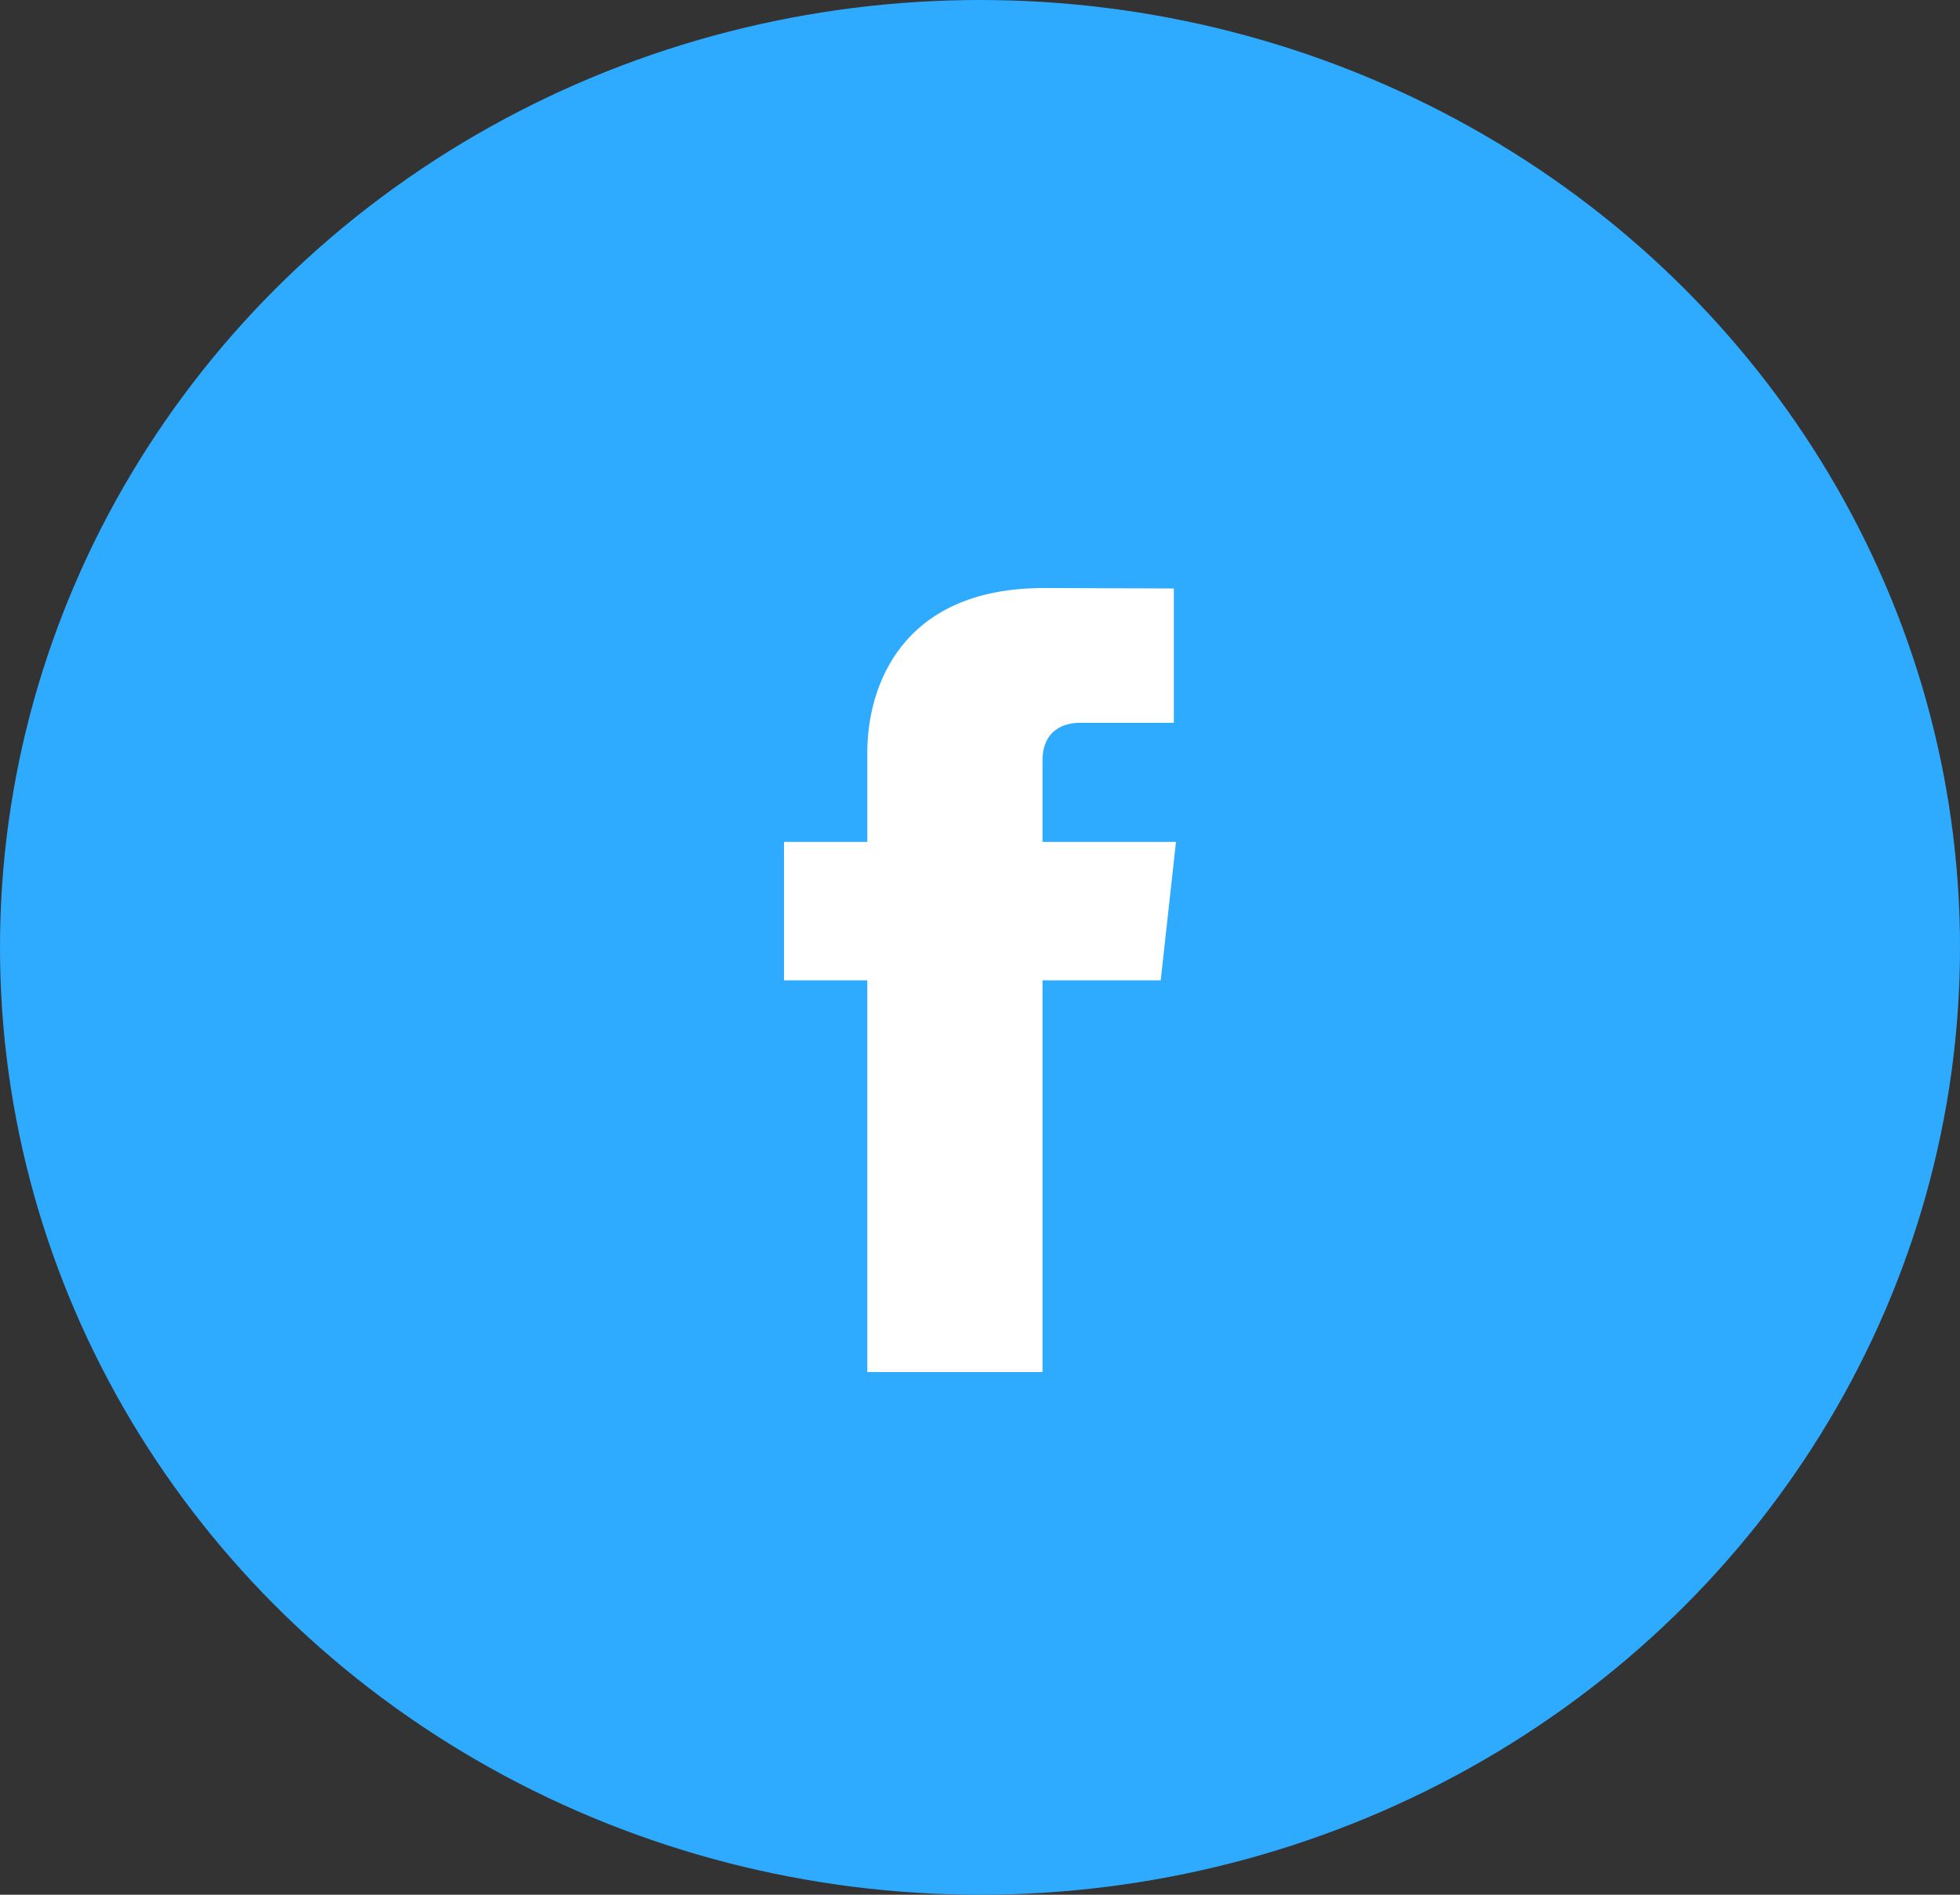
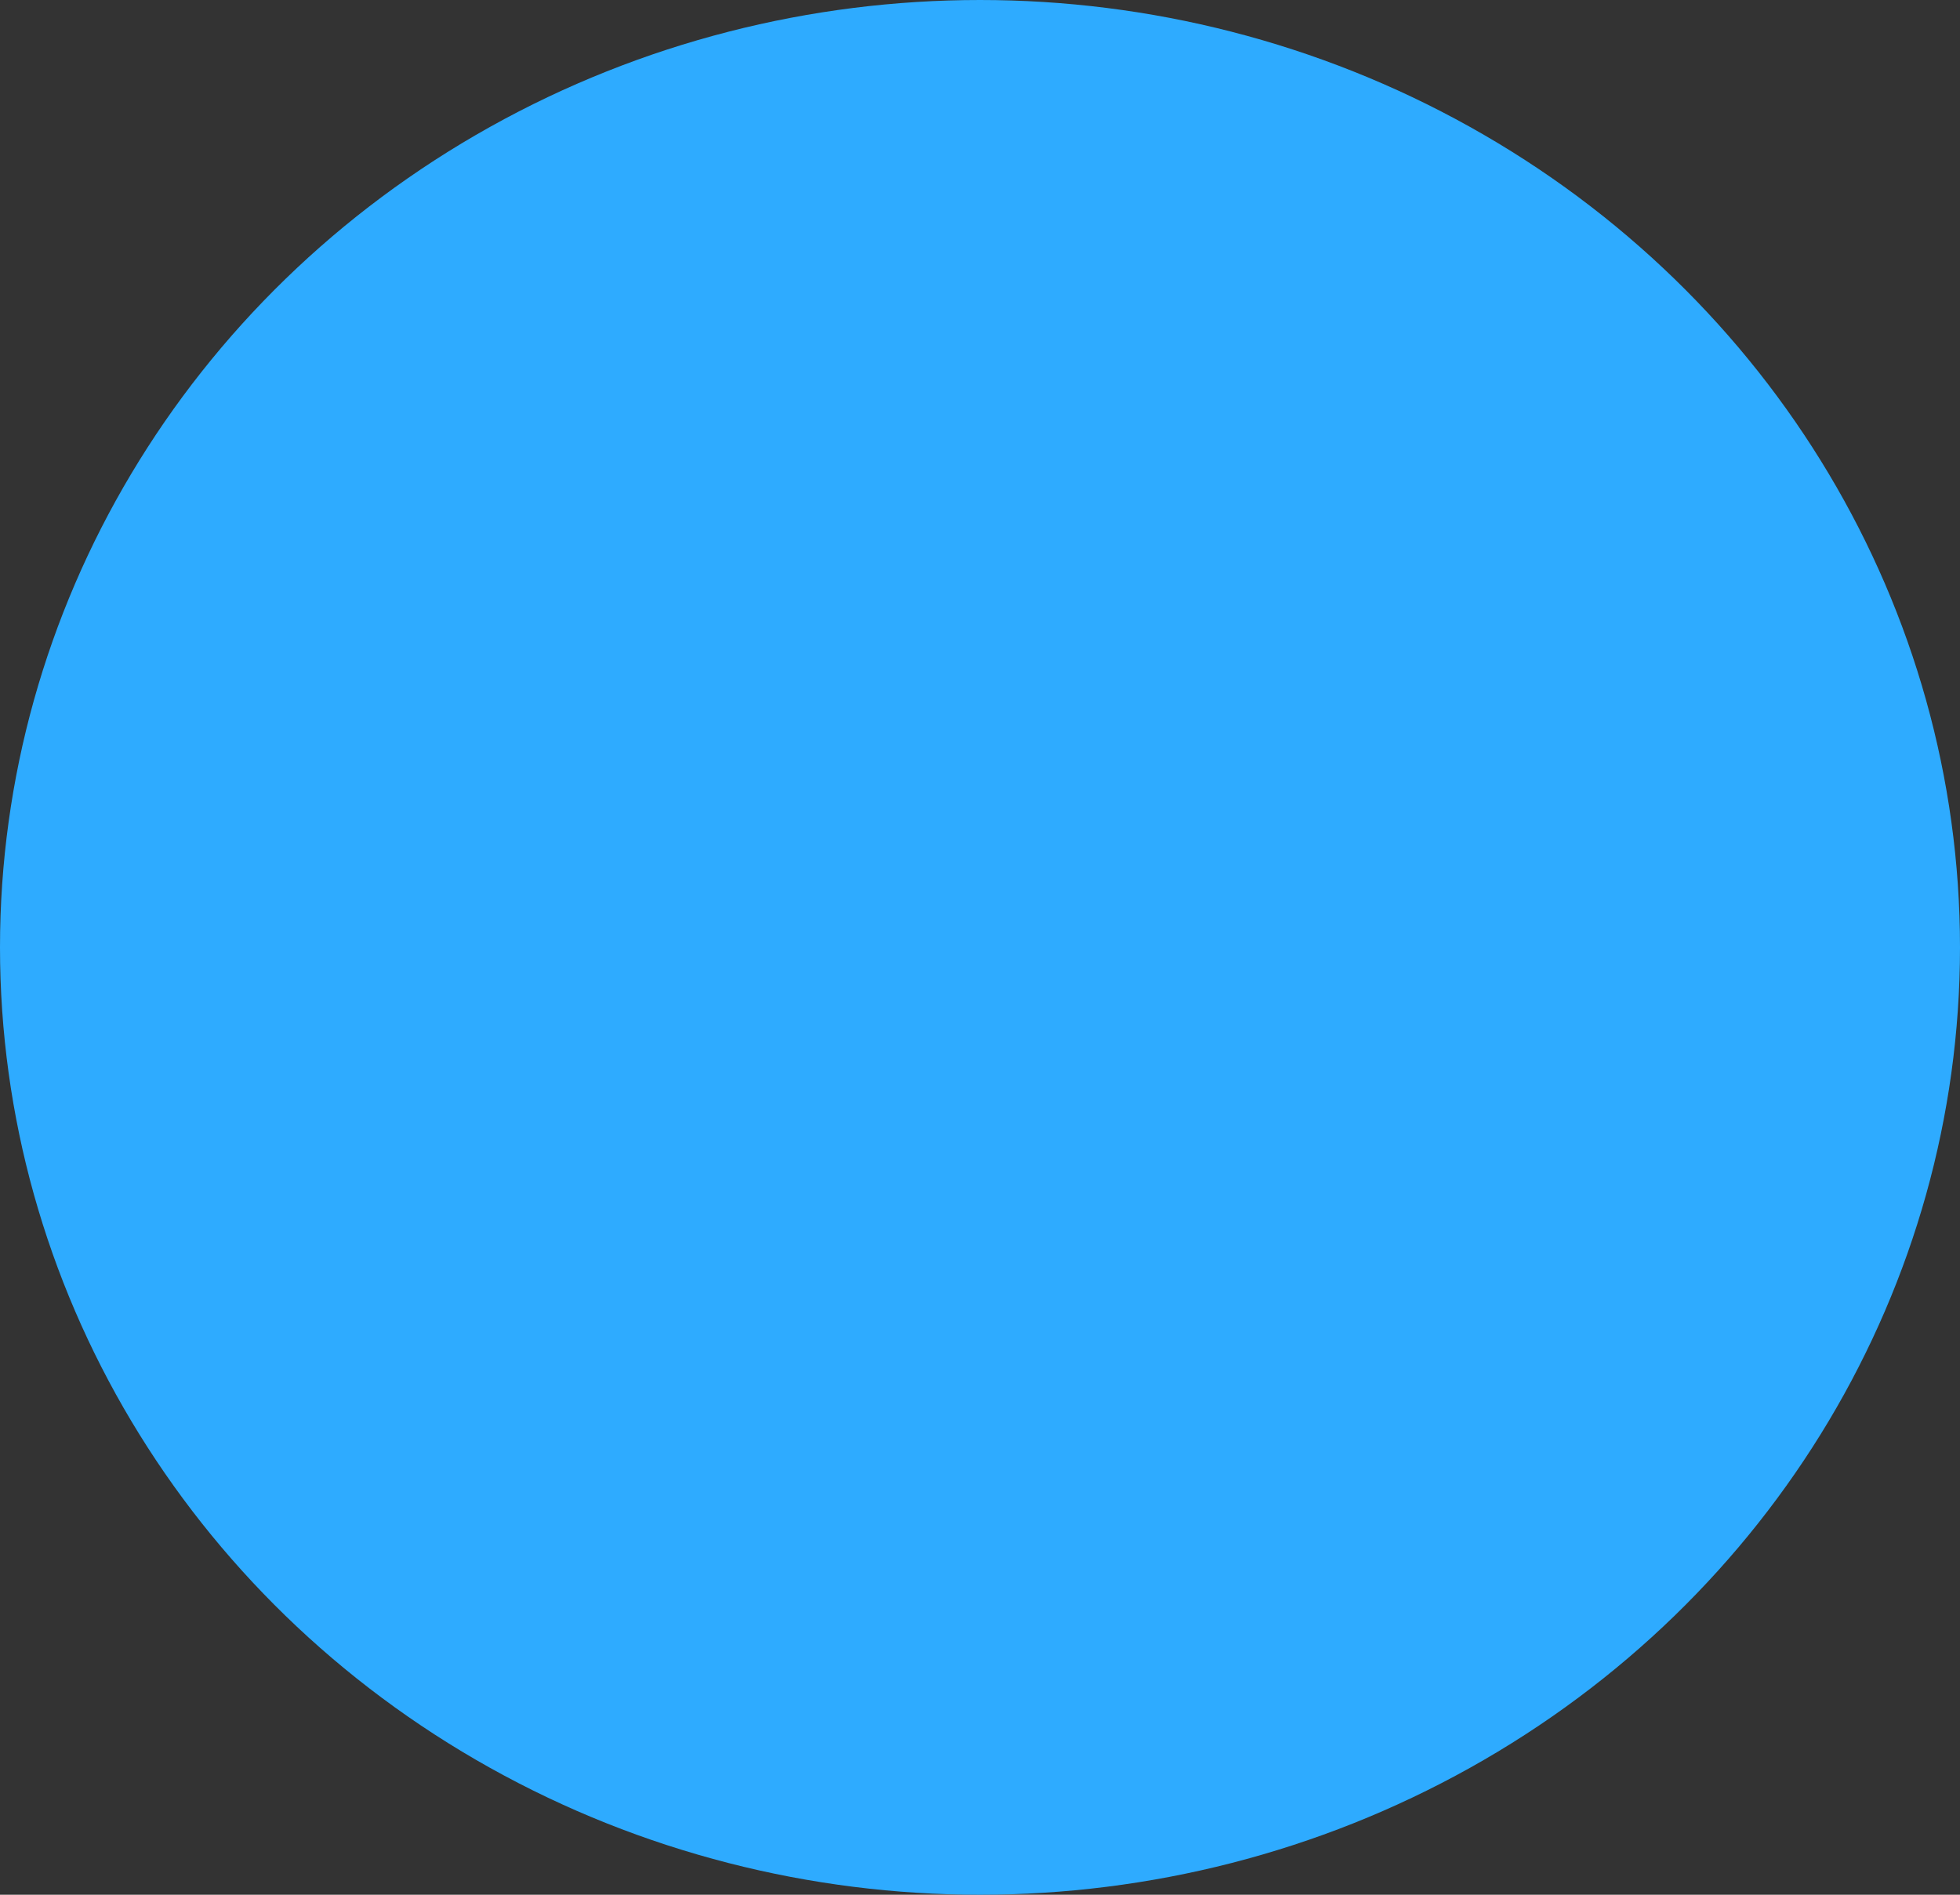
<svg xmlns="http://www.w3.org/2000/svg" width="30" height="29" viewBox="0 0 30 29" fill="none">
  <rect x="0" y="0" width="30" height="29" fill="#333333" stroke="none" />
  <ellipse cx="15" cy="14.5" rx="15" ry="14.5" fill="#2EABFF" />
-   <path d="M18 12.886H15.957V11.64C15.957 11.172 16.29 11.063 16.525 11.063C16.759 11.063 17.967 11.063 17.967 11.063V9.007L15.981 9C13.777 9 13.275 10.534 13.275 11.515V12.886H12V15.005H13.275C13.275 17.724 13.275 21 13.275 21H15.957C15.957 21 15.957 17.691 15.957 15.005H17.766L18 12.886Z" fill="white" />
</svg>